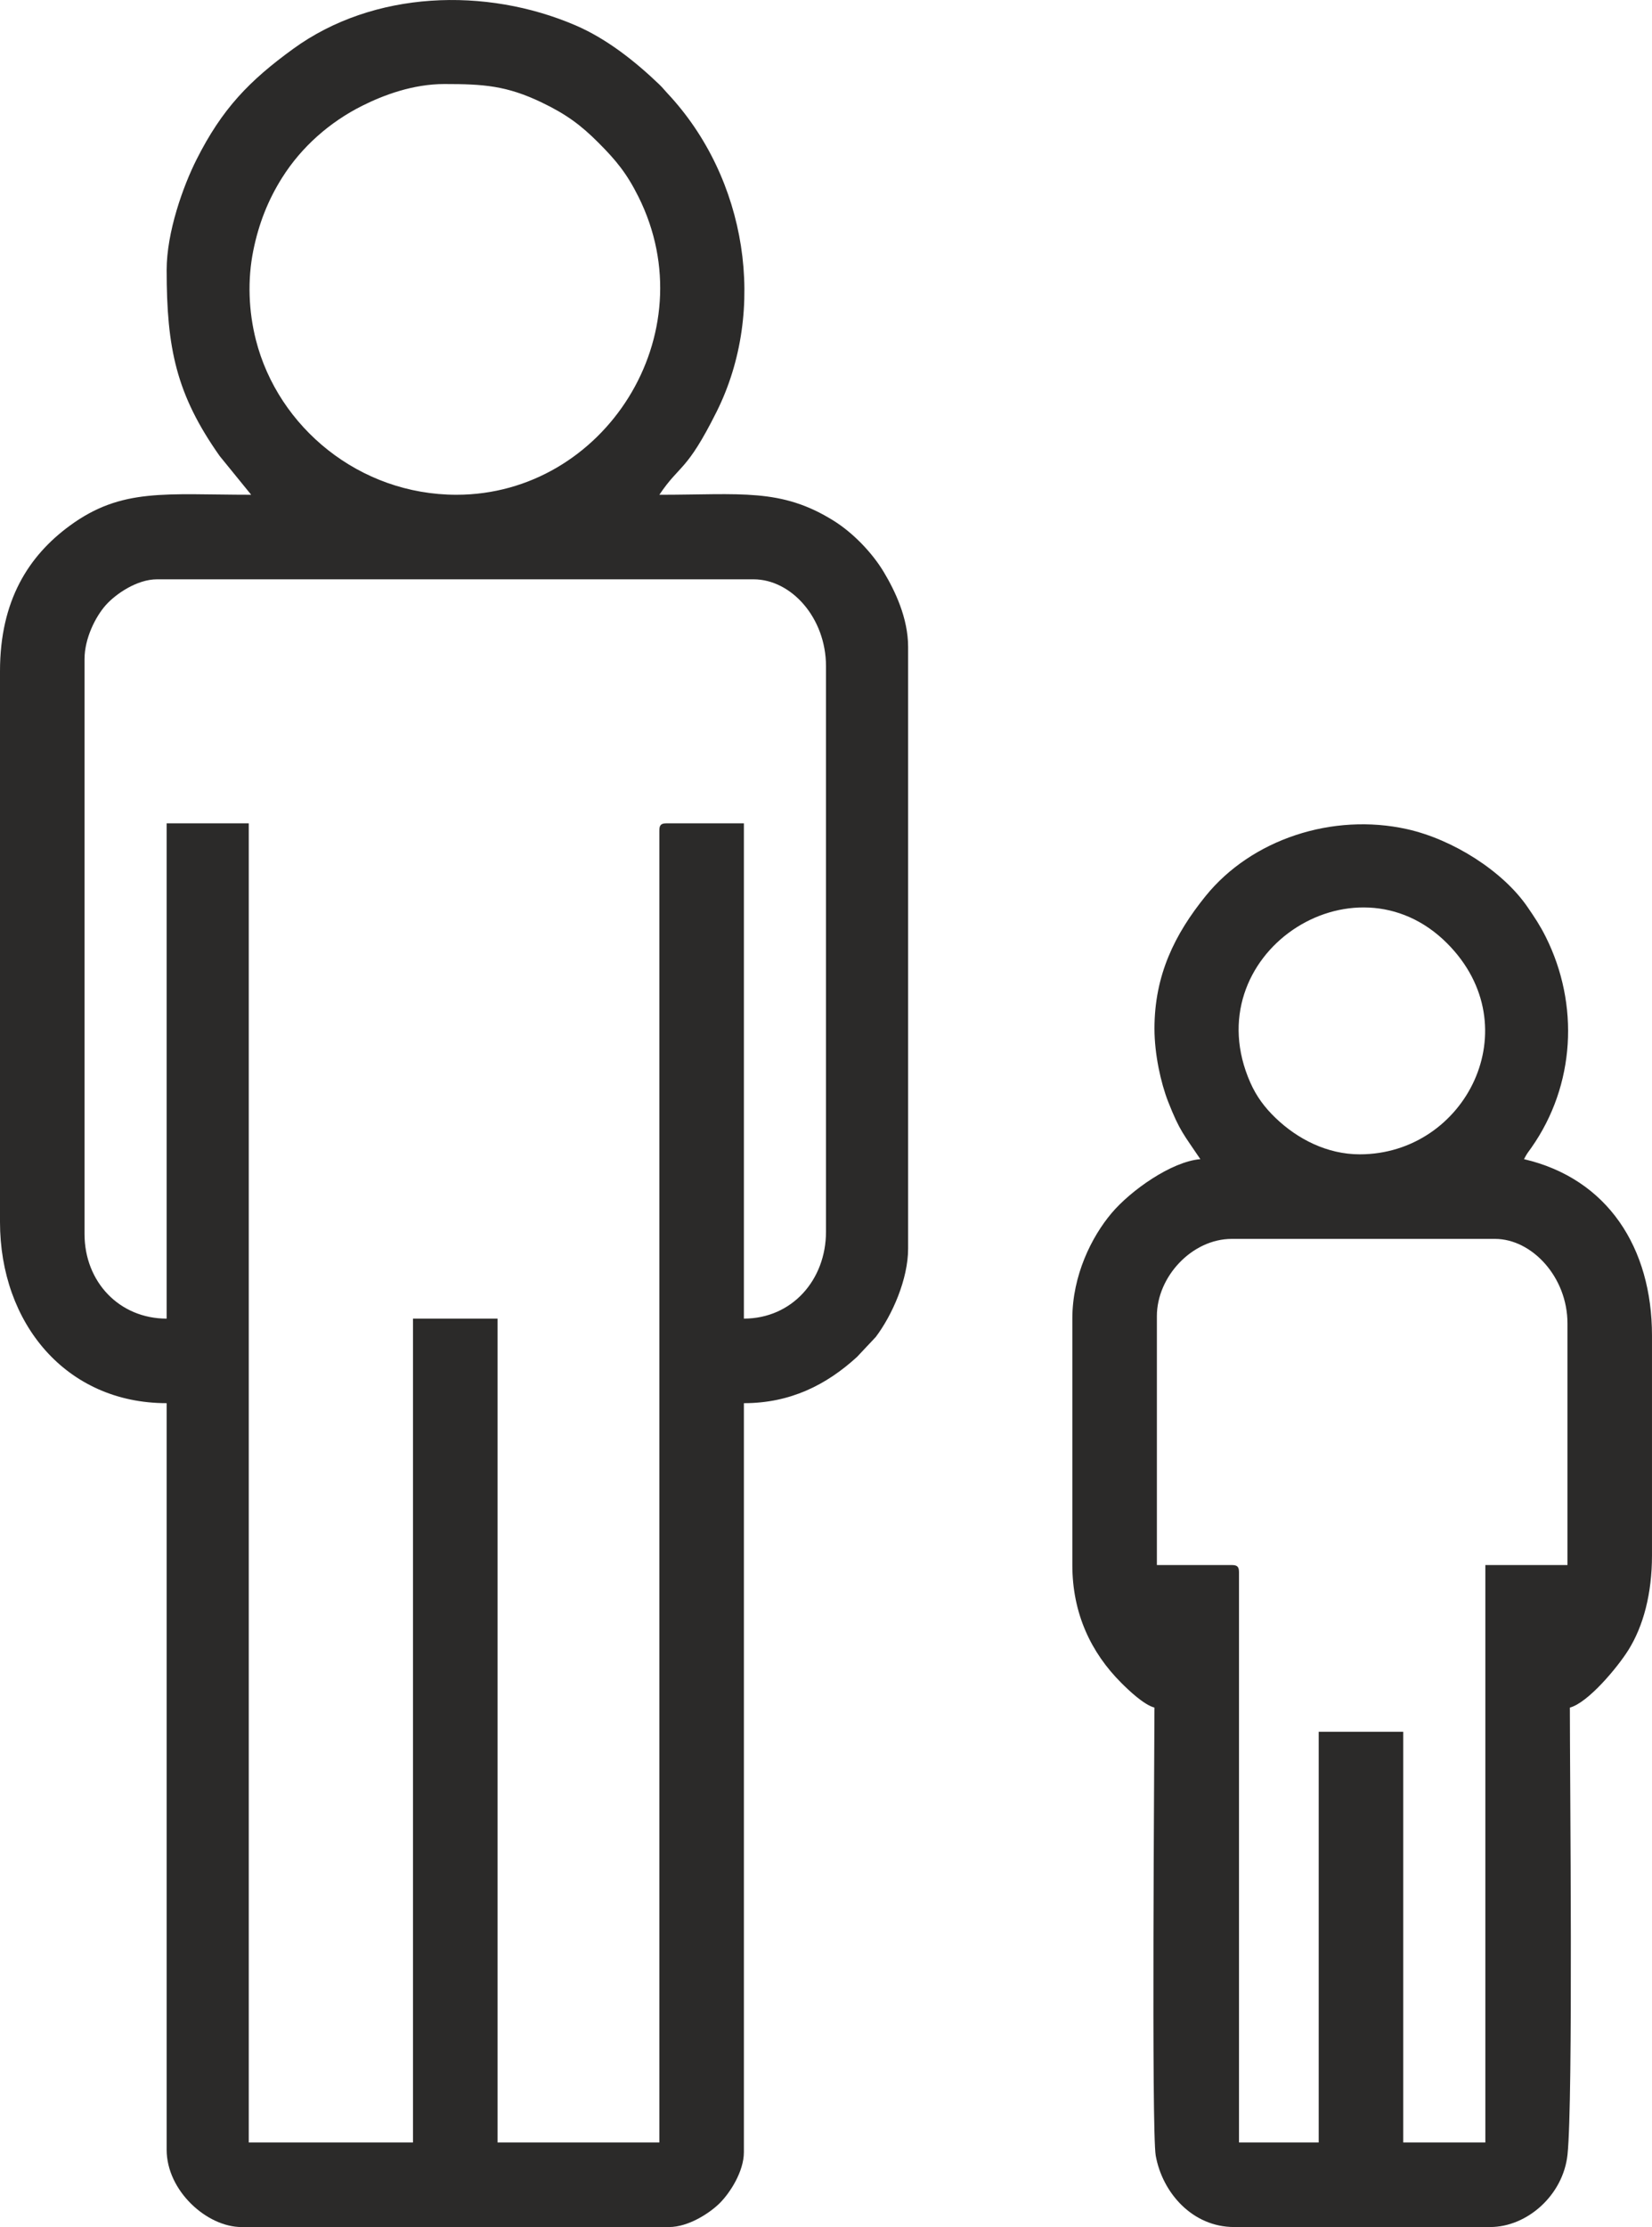
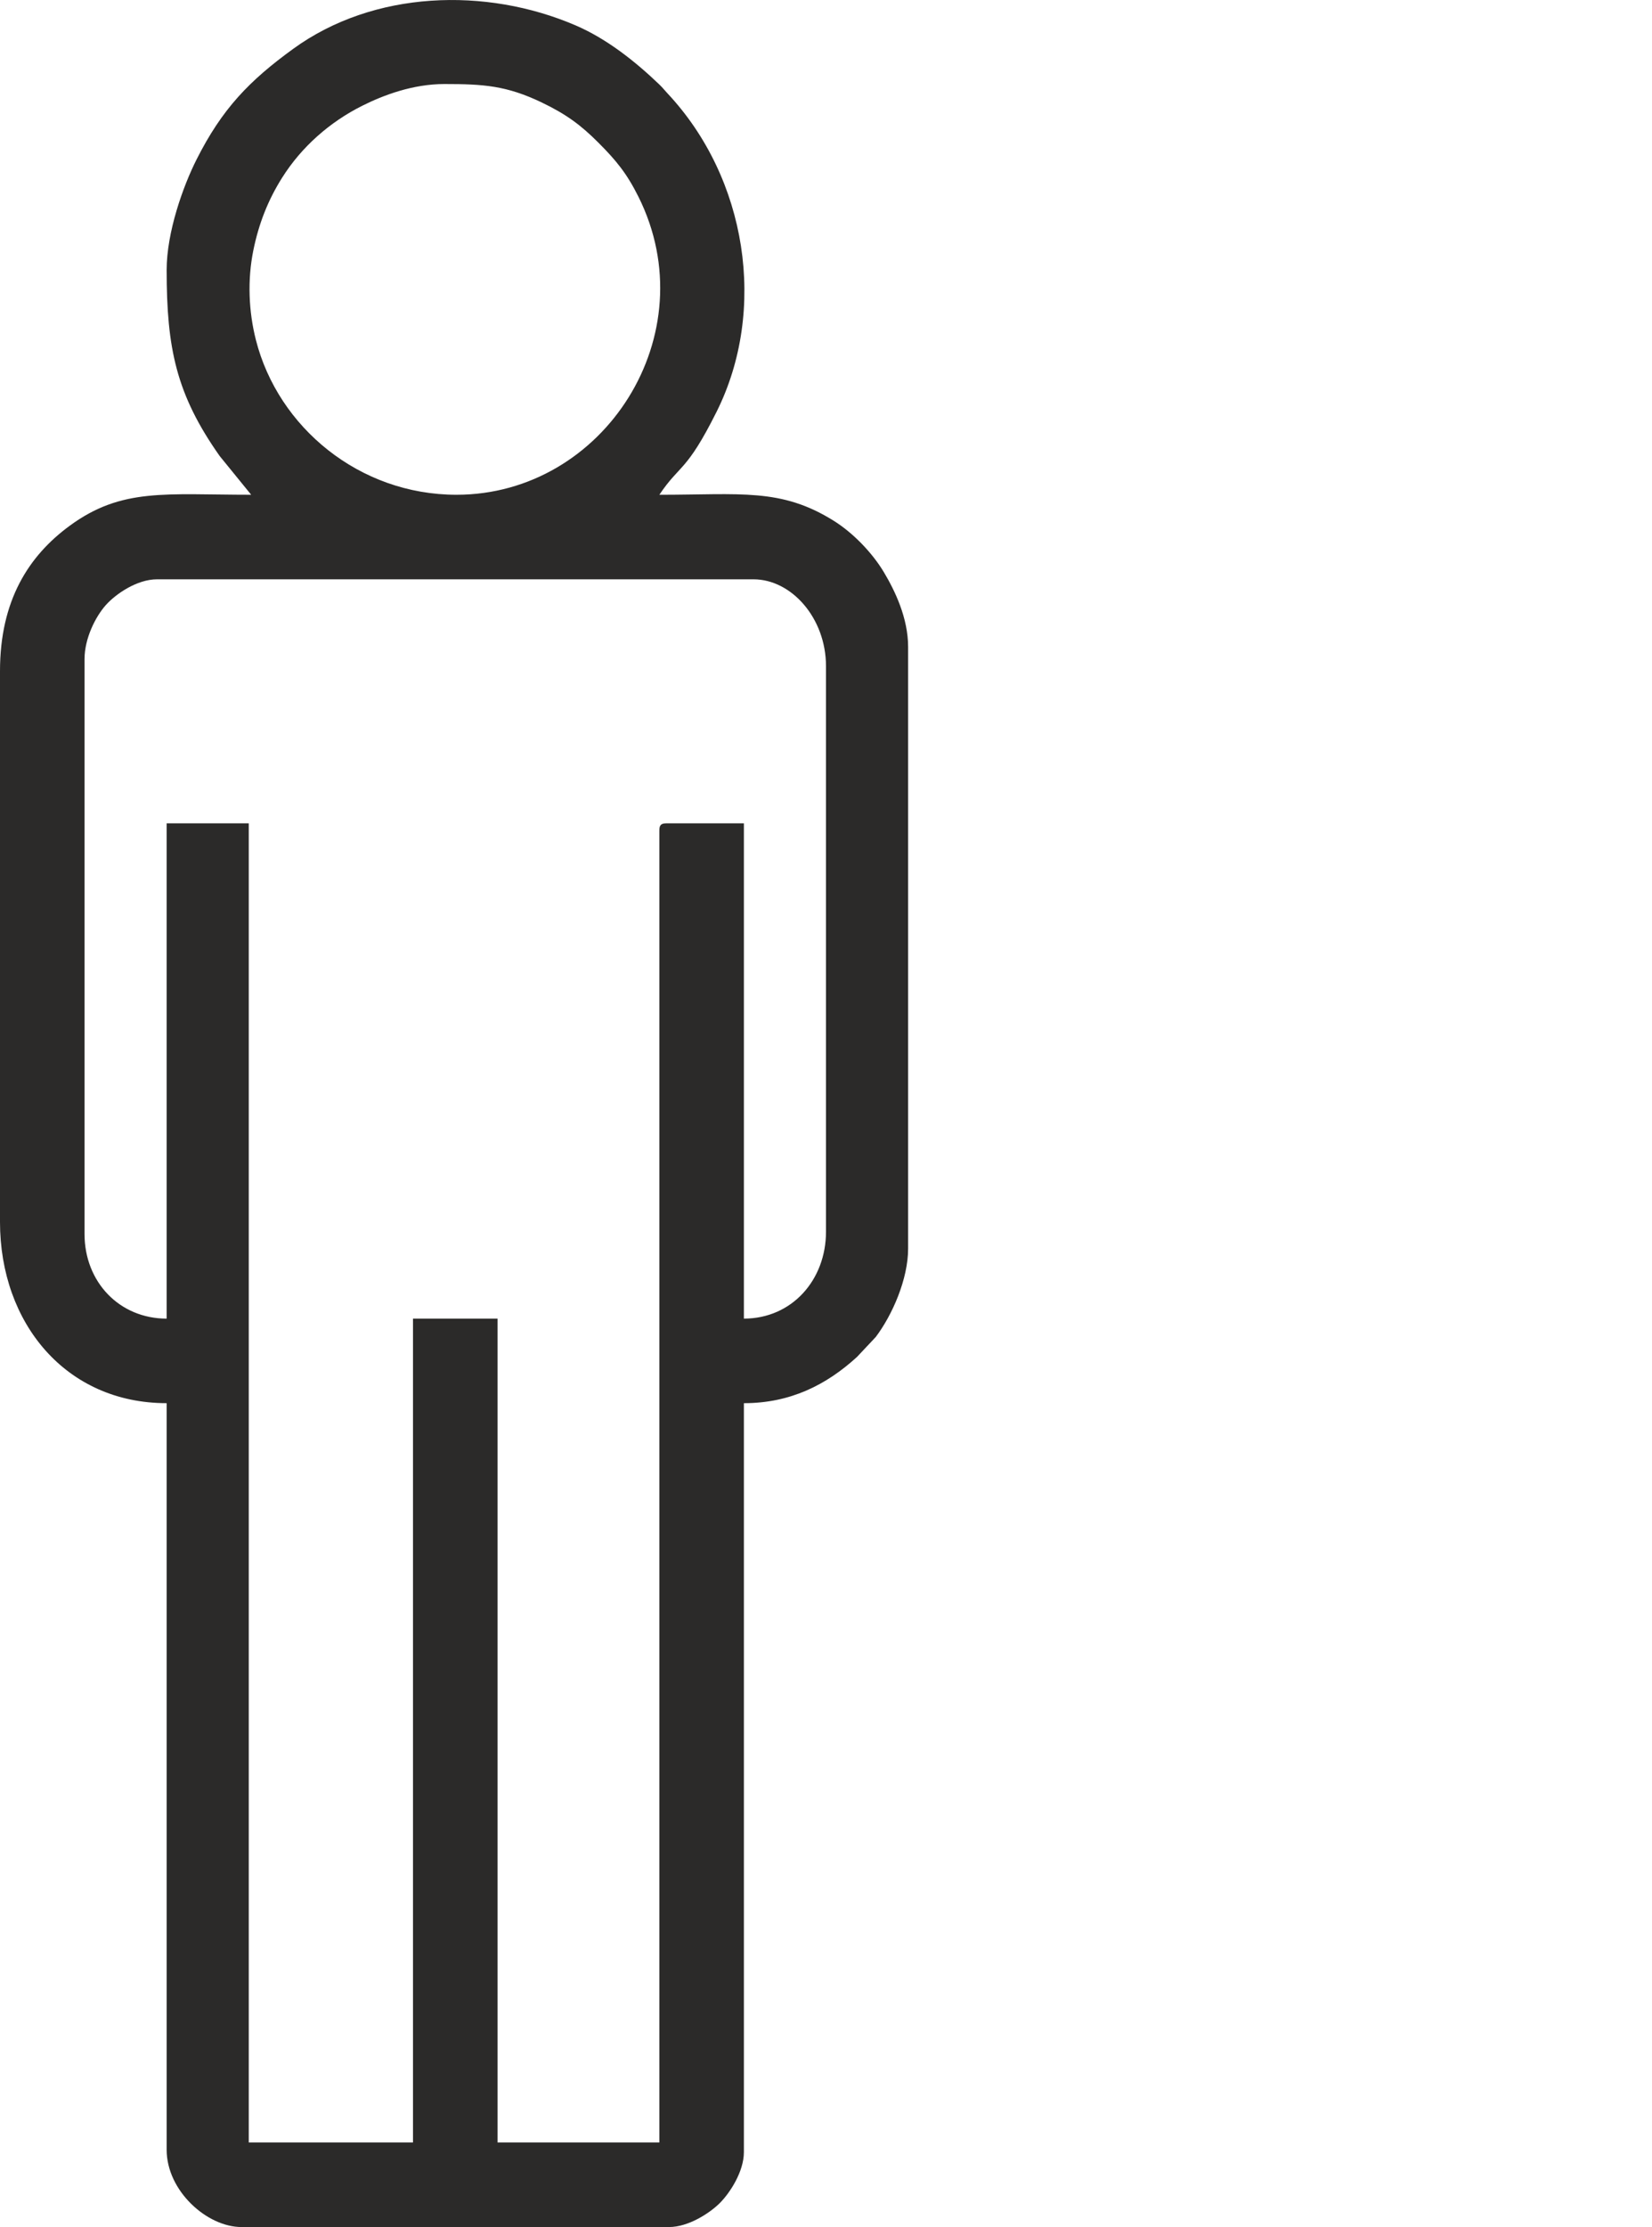
<svg xmlns="http://www.w3.org/2000/svg" xml:space="preserve" width="241.27mm" height="325.144mm" style="shape-rendering:geometricPrecision; text-rendering:geometricPrecision; image-rendering:optimizeQuality; fill-rule:evenodd; clip-rule:evenodd" viewBox="0 0 2076.57 2798.46">
  <defs>
    <style type="text/css">  .fil0 {fill:#2B2A29}  </style>
  </defs>
  <g id="Слой_x0020_1">
    <g id="_2098718699536">
      <path class="fil0" d="M209.48 1656.95c-59.43,0 -103.22,-46.13 -103.22,-106.26l0 -722.55c0,-26.04 13.84,-53.22 26.54,-67.57 12.58,-14.21 39.38,-32.62 64.53,-32.62l749.87 0c47.49,0 91.08,48.47 91.08,109.29l0 710.4c0,60.8 -42.88,109.29 -103.22,109.29l0 -622.36 -97.15 0c-7,0 -9.11,2.11 -9.11,9.11l0 1648.5 -203.41 0 0 -1035.25 -106.26 0 0 1035.25 -206.44 0 0 -1657.61 -103.22 0 0 622.36zm349.13 -1551.35c49.15,0 78.05,1.9 122.49,23.23 30.22,14.51 48.87,28.14 71.05,50.39 22.05,22.1 35.52,38.25 50.38,68.02 86.3,172.96 -43.07,374.47 -228.74,374.47 -122.11,0 -224.08,-84.77 -252.05,-194.23 -9.3,-36.39 -10.8,-75.85 -3.32,-112.76 6.84,-33.72 18.47,-63.25 36.16,-91.35 24.42,-38.79 59.87,-70 100.78,-90.48 26.58,-13.31 63.51,-27.29 103.26,-27.29zm-349.13 233.76c0,98.38 12.05,156.32 66.76,233.8l39.5 48.54c-107.7,0 -162.68,-9.07 -228.17,38.99 -51.63,37.89 -87.57,93.86 -87.57,182.63l0 692.19c0,127.21 82.89,227.69 209.48,227.69l0 938.1c0,51.67 50.68,97.15 94.11,97.15l537.36 0c24.44,0 51.3,-17.59 63.91,-30.2 12.62,-12.62 30.2,-39.48 30.2,-63.91l0 -941.13c58.06,0 103.55,-22.78 142.22,-58.15l23.54 -25.03c20.86,-27.66 40.68,-72.74 40.68,-111.11l0 -755.94c0,-36.56 -16.65,-70.86 -30.48,-93.99 -14.6,-24.41 -38.67,-49.36 -62.95,-64.55 -66.37,-41.55 -117.13,-32.72 -219.26,-32.72 26.01,-38.84 33.7,-27.8 71.89,-104.2 64.05,-128.13 38.45,-293.73 -62,-400.55 -2.77,-2.95 -3.1,-3.61 -5.71,-6.43 -0.42,-0.46 -1.02,-1.13 -1.45,-1.58l-3.04 -3.04c-30,-28.72 -65.69,-57.14 -105.06,-74.06 -112.64,-48.42 -253.74,-43.95 -354.84,29.47 -55.23,40.11 -89.39,75.23 -121.69,139.4 -16.67,33.13 -37.44,90.81 -37.44,138.65z" />
-       <path class="fil0" d="M1454.2 1653.91c0,-49.97 44.4,-97.15 94.11,-97.15l330.92 0c46.29,0 91.08,47.82 91.08,106.26l0 303.59 -103.22 0 0 725.58 -103.22 0 0 -516.11 -106.26 0 0 516.11 -100.19 0 0 -716.48c0,-7 -2.11,-9.11 -9.11,-9.11l-94.11 0 0 -312.7zm255.02 -203.41c-40.9,0 -78.17,-19.08 -105.96,-45.84 -13.45,-12.95 -23.82,-26.7 -31.6,-44.3 -70.63,-159.82 129.86,-293.28 247.62,-174.76 104.32,104.99 23.17,264.9 -110.07,264.9zm-258.05 -157.87c0,31.86 7.92,68.13 17.3,91.99 14.6,37.12 19.67,41.01 40.38,71.95 -36.47,3.03 -87.54,39.42 -111.45,67.67 -25.37,29.98 -49.46,78.5 -49.46,132.7l0 309.66c0,61.04 23.63,110.18 61.46,148.01 9.58,9.58 28.42,27.54 41.76,31.11 0,55.16 -3.88,532.5 1.61,563.07 8.36,46.59 46.15,89.65 98.57,89.65l321.81 0c46.46,0 91.83,-40.08 97.22,-91 7.23,-68.22 2.96,-474.26 2.96,-561.72 22.97,-6.13 59.94,-50.6 73.5,-72.23 18.86,-30.11 29.73,-70.9 29.73,-119.03l0 -276.27c0,-109.95 -55.5,-197.07 -160.9,-221.62 4.32,-8.16 4.64,-7.8 9.52,-14.76 54.77,-78.13 60.34,-179.57 17.84,-264.57 -7.06,-14.11 -13.87,-24.34 -23.04,-37.68 -30.76,-44.78 -93.48,-84.78 -151.28,-97.66 -93.36,-20.81 -195.49,12.59 -253.35,84.19 -38.45,47.58 -64.18,98.86 -64.18,166.55z" />
    </g>
  </g>
</svg>